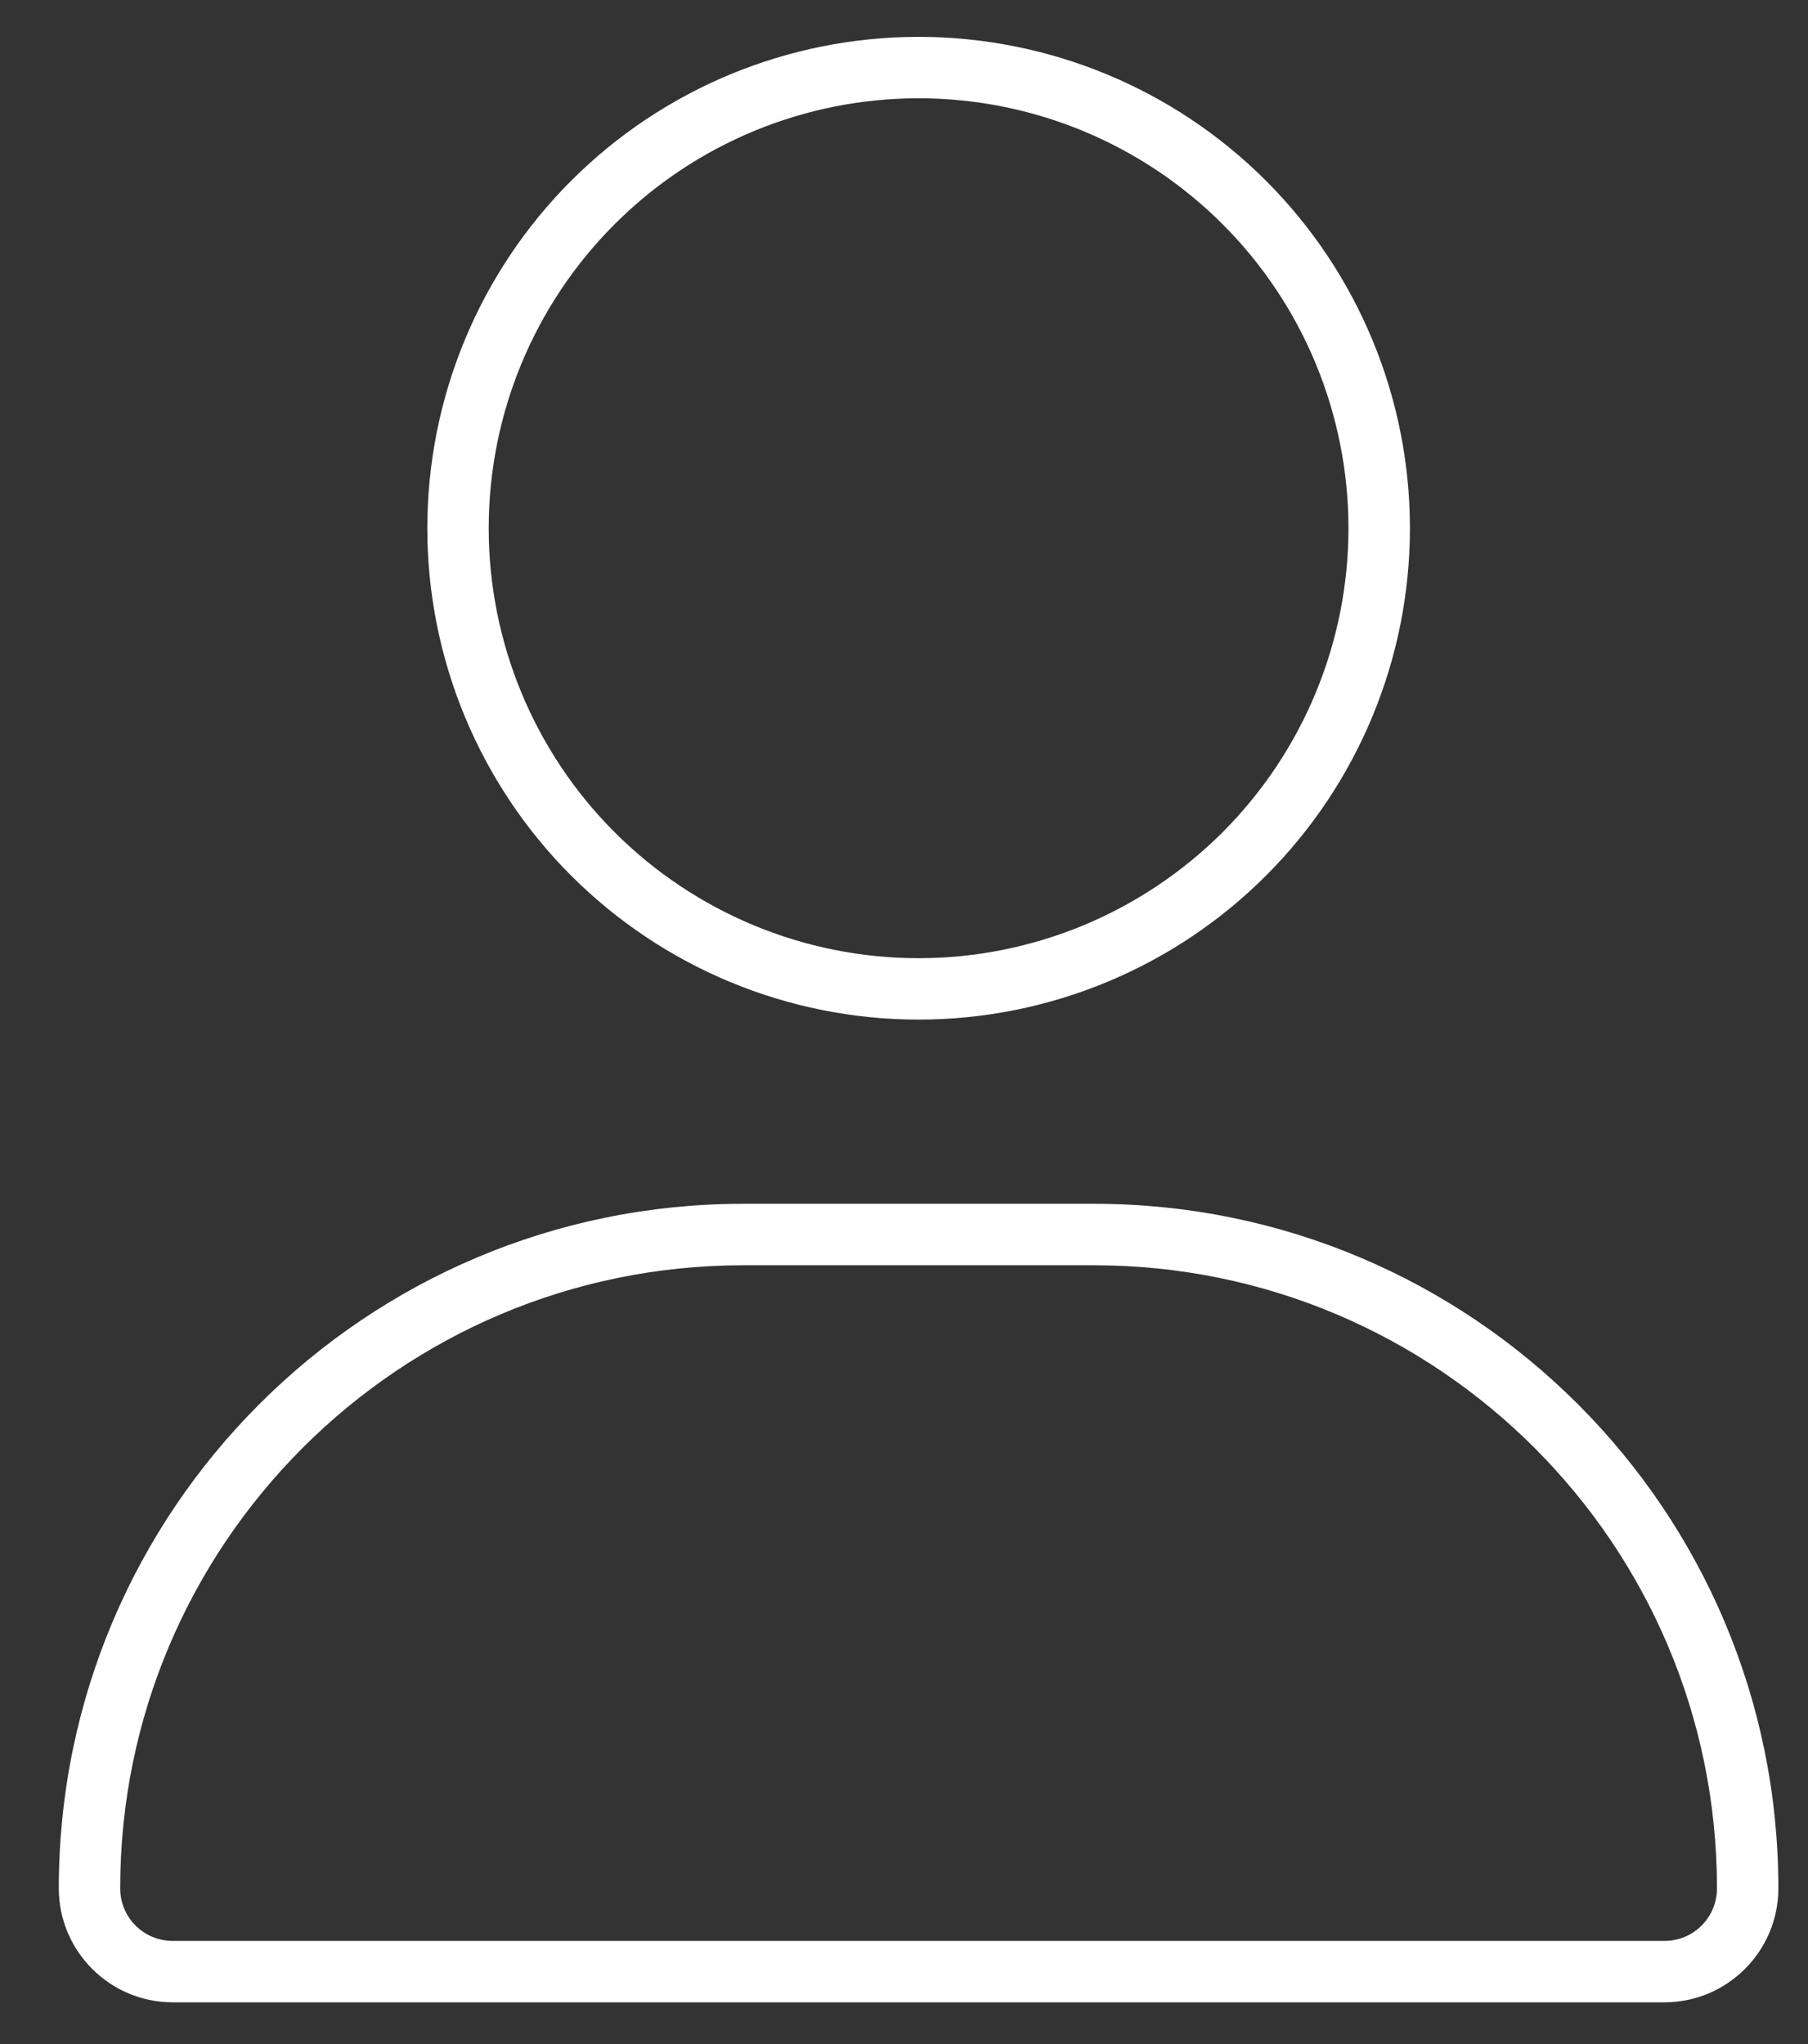
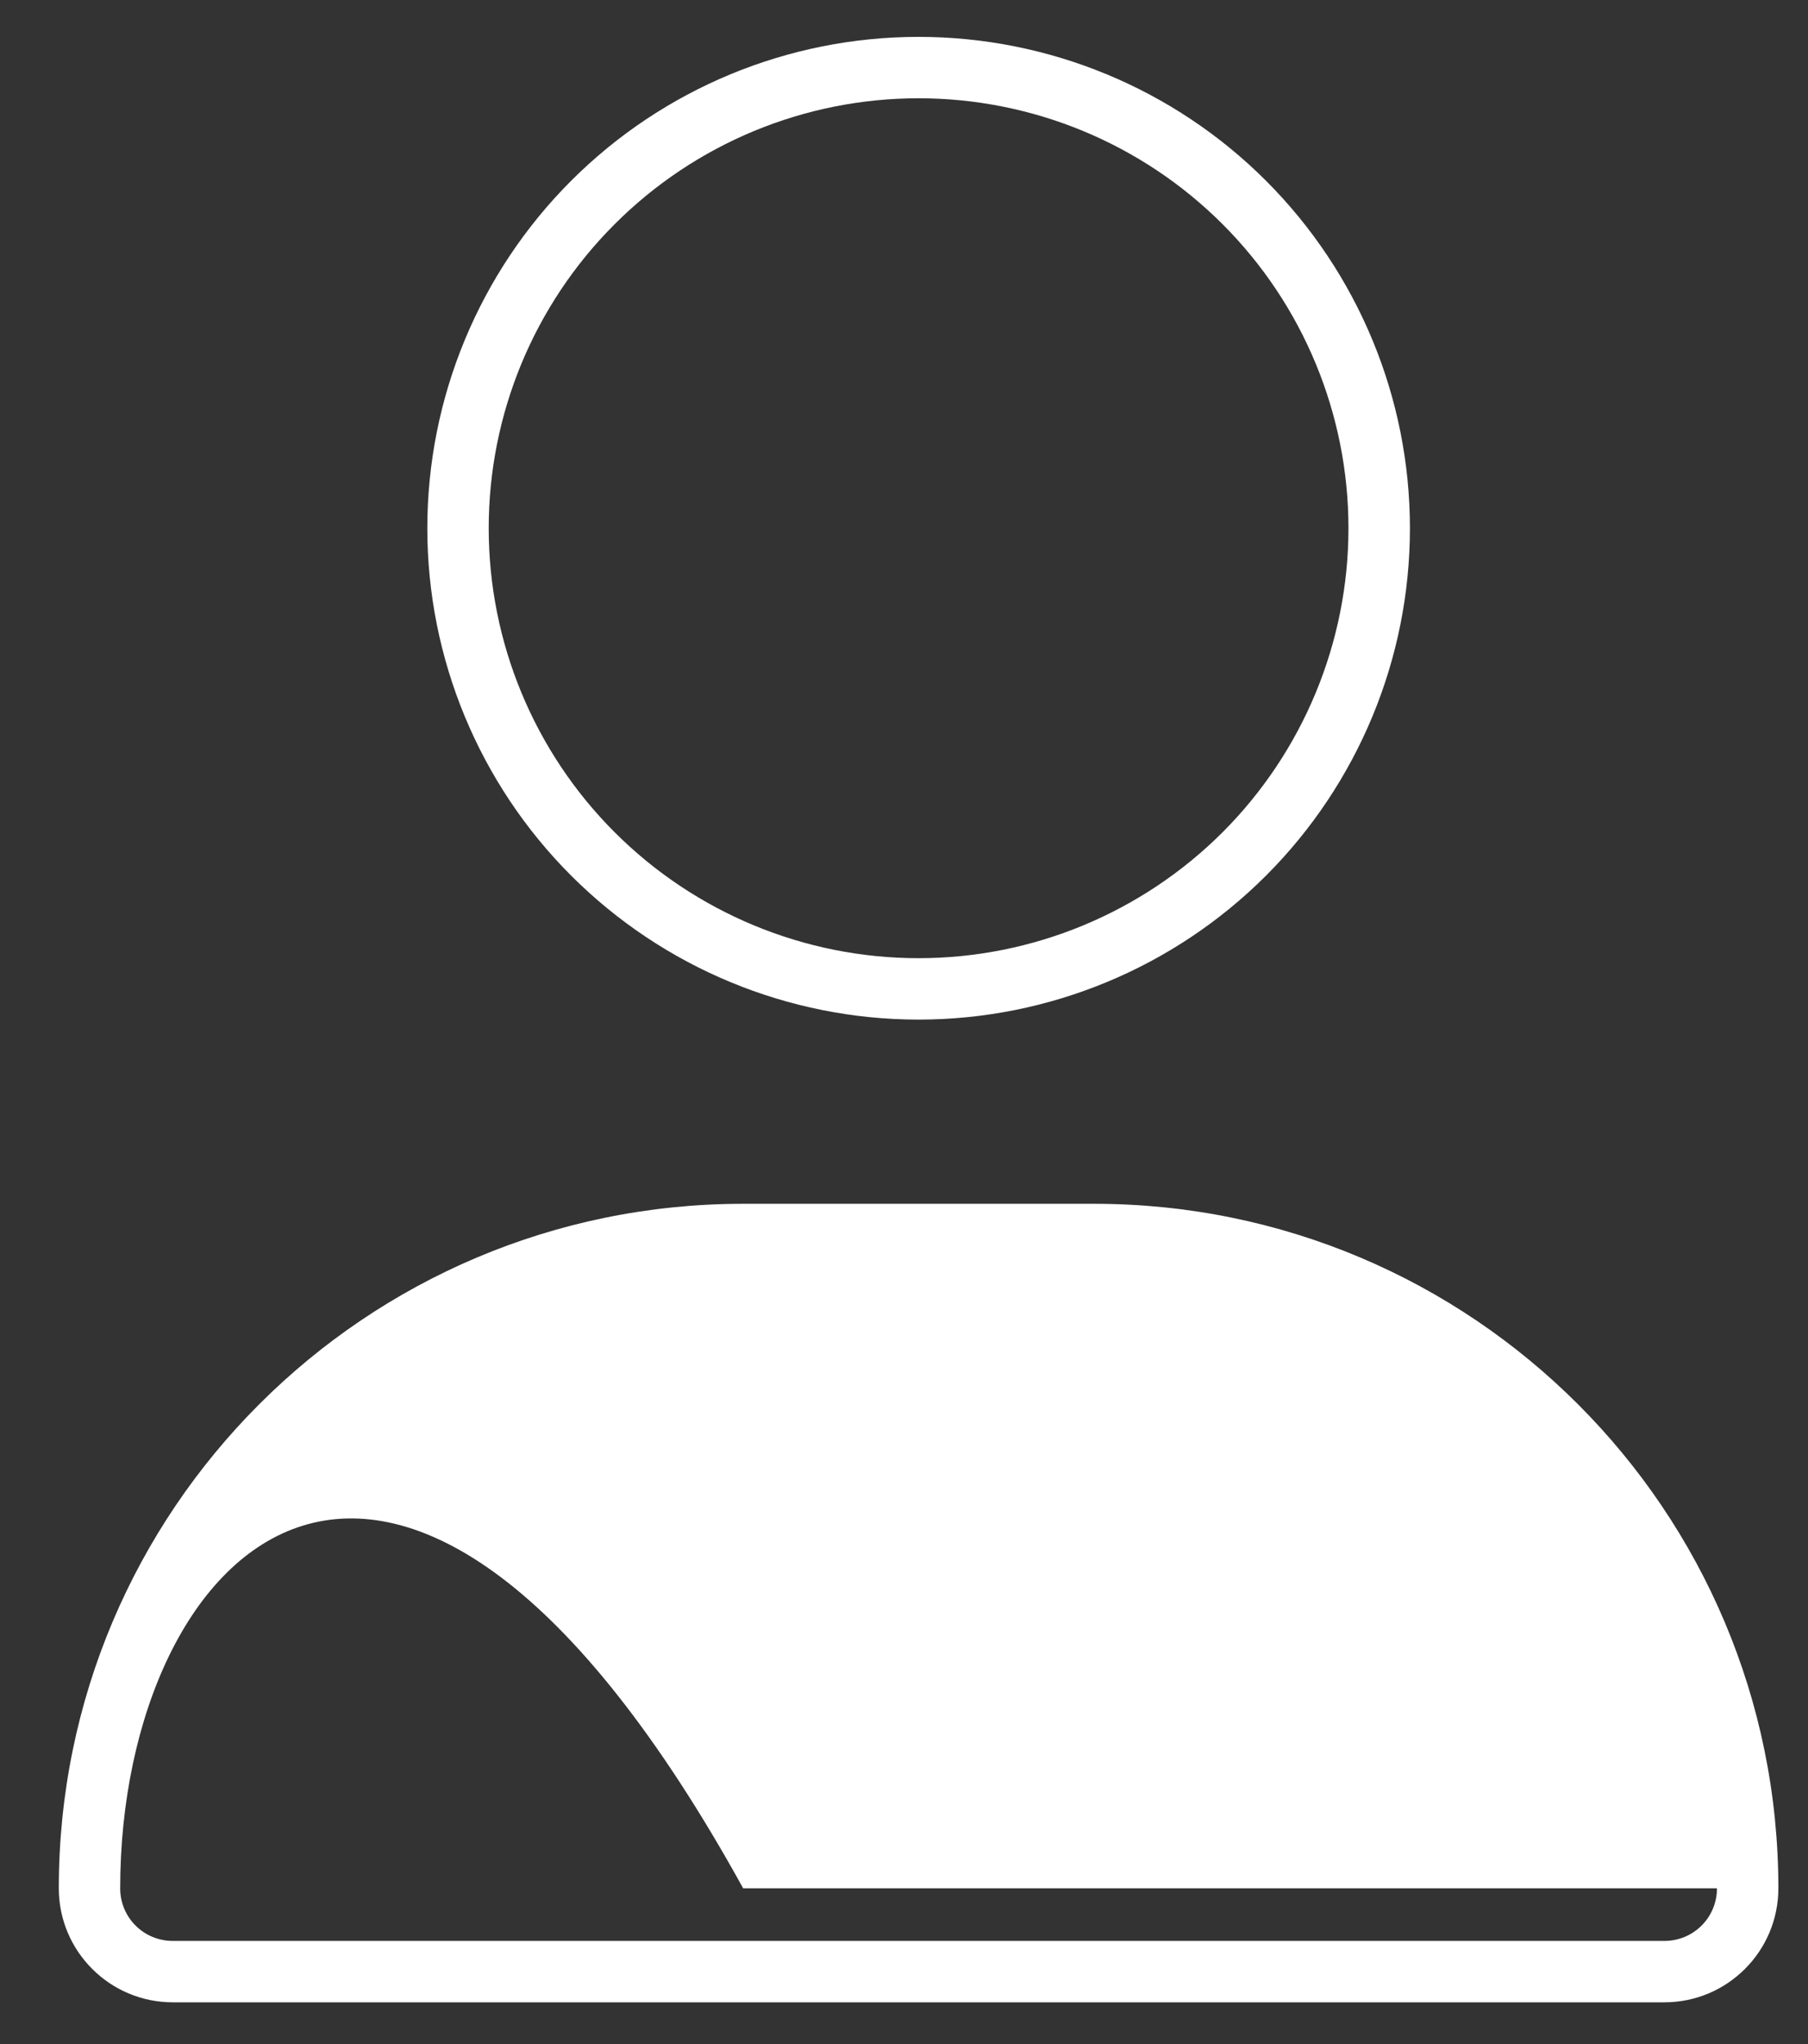
<svg xmlns="http://www.w3.org/2000/svg" width="23" height="26" viewBox="0 0 23 26" fill="none">
  <rect x="0" y="0" width="23" height="26" fill="#333333" stroke="none" />
-   <path d="M17.154 6.719C17.154 5.268 16.578 3.877 15.553 2.852C14.527 1.826 13.136 1.25 11.685 1.25C10.235 1.25 8.844 1.826 7.819 2.852C6.793 3.877 6.217 5.268 6.217 6.719C6.217 8.169 6.793 9.56 7.819 10.586C8.844 11.611 10.235 12.188 11.685 12.188C13.136 12.188 14.527 11.611 15.553 10.586C16.578 9.56 17.154 8.169 17.154 6.719ZM5.436 6.719C5.436 5.061 6.094 3.471 7.266 2.299C8.438 1.127 10.028 0.469 11.685 0.469C13.343 0.469 14.933 1.127 16.105 2.299C17.277 3.471 17.936 5.061 17.936 6.719C17.936 8.376 17.277 9.966 16.105 11.138C14.933 12.31 13.343 12.969 11.685 12.969C10.028 12.969 8.438 12.31 7.266 11.138C6.094 9.966 5.436 8.376 5.436 6.719ZM1.529 24.019C1.529 24.39 1.827 24.688 2.198 24.688H21.173C21.544 24.688 21.842 24.39 21.842 24.019C21.842 19.644 18.292 16.094 13.917 16.094H9.454C5.079 16.094 1.529 19.644 1.529 24.019ZM0.748 24.019C0.748 19.209 4.645 15.312 9.454 15.312H13.917C18.727 15.312 22.623 19.209 22.623 24.019C22.623 24.819 21.974 25.469 21.173 25.469H2.198C1.397 25.469 0.748 24.819 0.748 24.019Z" fill="white" />
+   <path d="M17.154 6.719C17.154 5.268 16.578 3.877 15.553 2.852C14.527 1.826 13.136 1.25 11.685 1.25C10.235 1.25 8.844 1.826 7.819 2.852C6.793 3.877 6.217 5.268 6.217 6.719C6.217 8.169 6.793 9.56 7.819 10.586C8.844 11.611 10.235 12.188 11.685 12.188C13.136 12.188 14.527 11.611 15.553 10.586C16.578 9.56 17.154 8.169 17.154 6.719ZM5.436 6.719C5.436 5.061 6.094 3.471 7.266 2.299C8.438 1.127 10.028 0.469 11.685 0.469C13.343 0.469 14.933 1.127 16.105 2.299C17.277 3.471 17.936 5.061 17.936 6.719C17.936 8.376 17.277 9.966 16.105 11.138C14.933 12.31 13.343 12.969 11.685 12.969C10.028 12.969 8.438 12.31 7.266 11.138C6.094 9.966 5.436 8.376 5.436 6.719ZM1.529 24.019C1.529 24.39 1.827 24.688 2.198 24.688H21.173C21.544 24.688 21.842 24.39 21.842 24.019H9.454C5.079 16.094 1.529 19.644 1.529 24.019ZM0.748 24.019C0.748 19.209 4.645 15.312 9.454 15.312H13.917C18.727 15.312 22.623 19.209 22.623 24.019C22.623 24.819 21.974 25.469 21.173 25.469H2.198C1.397 25.469 0.748 24.819 0.748 24.019Z" fill="white" />
</svg>